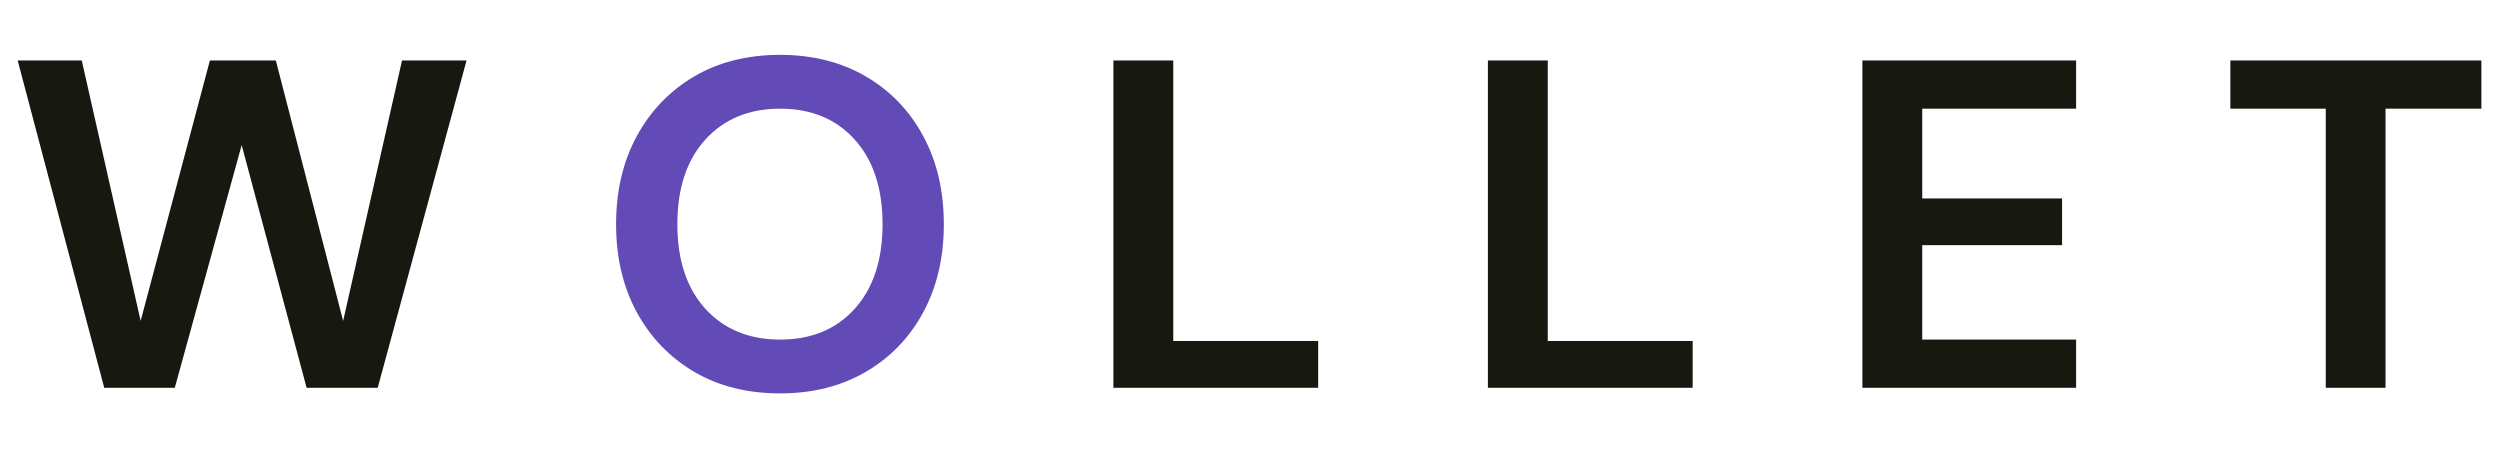
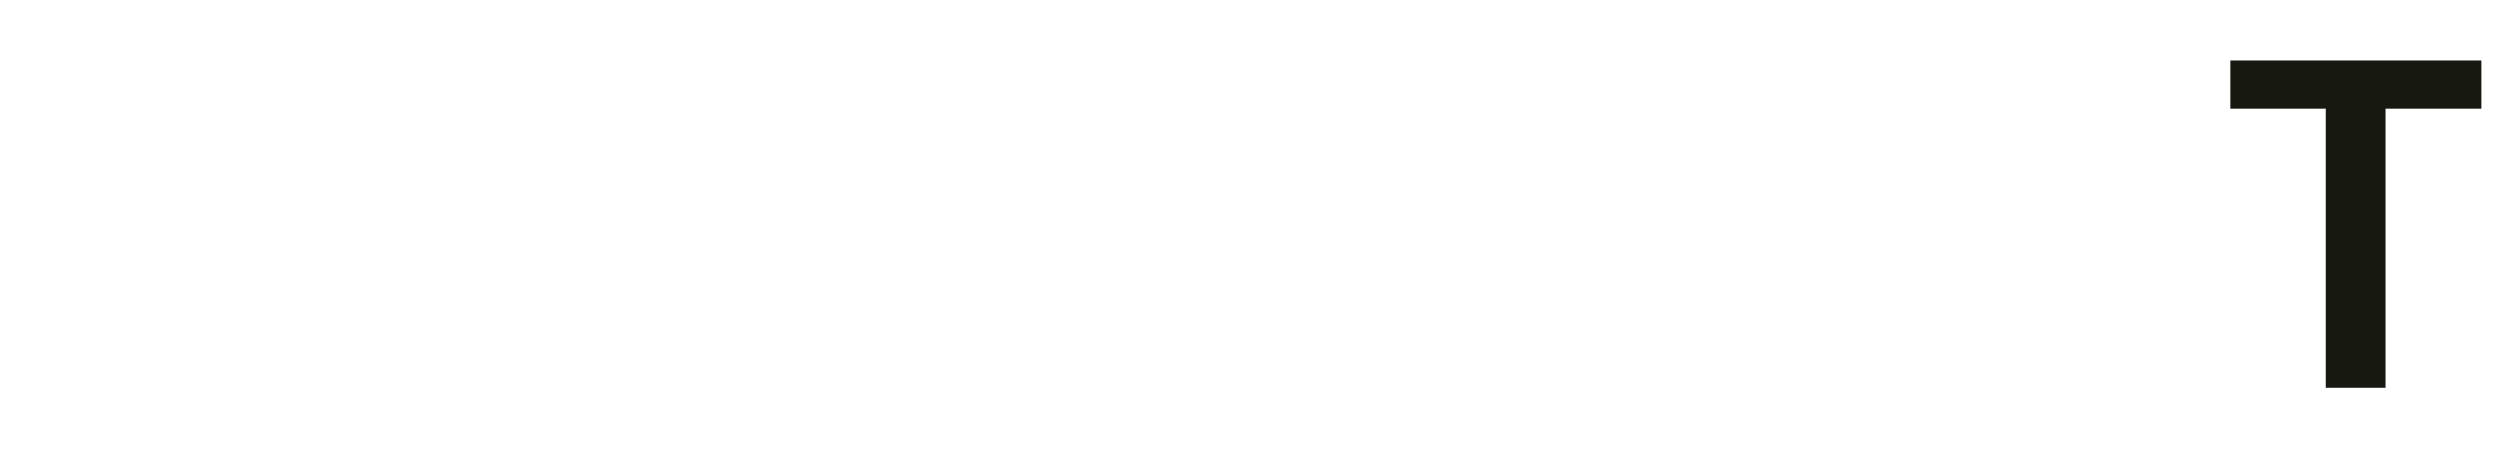
<svg xmlns="http://www.w3.org/2000/svg" width="482" zoomAndPan="magnify" viewBox="0 0 361.5 67.5" height="90" preserveAspectRatio="xMidYMid meet" version="1.0">
  <defs>
    <g />
  </defs>
  <g fill="#171810" fill-opacity="1">
    <g transform="translate(0.868, 56.073)">
      <g>
-         <path d="M 14.203 0 L 1.688 -47.328 L 10.953 -47.328 L 19.469 -9.672 L 29.484 -47.328 L 39.016 -47.328 L 48.75 -9.672 L 57.266 -47.328 L 66.594 -47.328 L 53.75 0 L 43.469 0 L 34.078 -35.094 L 24.406 0 Z M 14.203 0 " />
-       </g>
+         </g>
    </g>
  </g>
  <g fill="#624ab7" fill-opacity="1">
    <g transform="translate(86.04, 56.073)">
      <g>
-         <path d="M 26.766 0.812 C 22.035 0.812 17.898 -0.223 14.359 -2.297 C 10.828 -4.367 8.055 -7.238 6.047 -10.906 C 4.047 -14.582 3.047 -18.832 3.047 -23.656 C 3.047 -28.477 4.047 -32.727 6.047 -36.406 C 8.055 -40.082 10.828 -42.957 14.359 -45.031 C 17.898 -47.102 22.035 -48.141 26.766 -48.141 C 31.453 -48.141 35.578 -47.102 39.141 -45.031 C 42.703 -42.957 45.473 -40.082 47.453 -36.406 C 49.441 -32.727 50.438 -28.477 50.438 -23.656 C 50.438 -18.832 49.441 -14.582 47.453 -10.906 C 45.473 -7.238 42.703 -4.367 39.141 -2.297 C 35.578 -0.223 31.453 0.812 26.766 0.812 Z M 26.766 -6.969 C 31.273 -6.969 34.867 -8.453 37.547 -11.422 C 40.234 -14.398 41.578 -18.477 41.578 -23.656 C 41.578 -28.844 40.234 -32.922 37.547 -35.891 C 34.867 -38.867 31.273 -40.359 26.766 -40.359 C 22.266 -40.359 18.66 -38.867 15.953 -35.891 C 13.254 -32.922 11.906 -28.844 11.906 -23.656 C 11.906 -18.477 13.254 -14.398 15.953 -11.422 C 18.66 -8.453 22.266 -6.969 26.766 -6.969 Z M 26.766 -6.969 " />
-       </g>
+         </g>
    </g>
  </g>
  <g fill="#171810" fill-opacity="1">
    <g transform="translate(156.403, 56.073)">
      <g>
-         <path d="M 4.594 0 L 4.594 -47.328 L 13.25 -47.328 L 13.25 -6.766 L 34.203 -6.766 L 34.203 0 Z M 4.594 0 " />
-       </g>
+         </g>
    </g>
  </g>
  <g fill="#171810" fill-opacity="1">
    <g transform="translate(210.555, 56.073)">
      <g>
-         <path d="M 4.594 0 L 4.594 -47.328 L 13.25 -47.328 L 13.25 -6.766 L 34.203 -6.766 L 34.203 0 Z M 4.594 0 " />
-       </g>
+         </g>
    </g>
  </g>
  <g fill="#171810" fill-opacity="1">
    <g transform="translate(264.706, 56.073)">
      <g>
-         <path d="M 4.594 0 L 4.594 -47.328 L 35.5 -47.328 L 35.5 -40.359 L 13.25 -40.359 L 13.25 -27.375 L 33.469 -27.375 L 33.469 -20.625 L 13.25 -20.625 L 13.25 -6.969 L 35.5 -6.969 L 35.5 0 Z M 4.594 0 " />
-       </g>
+         </g>
    </g>
  </g>
  <g fill="#171810" fill-opacity="1">
    <g transform="translate(320.682, 56.073)">
      <g>
        <path d="M 15.625 0 L 15.625 -40.359 L 1.828 -40.359 L 1.828 -47.328 L 38.125 -47.328 L 38.125 -40.359 L 24.266 -40.359 L 24.266 0 Z M 15.625 0 " />
      </g>
    </g>
  </g>
</svg>